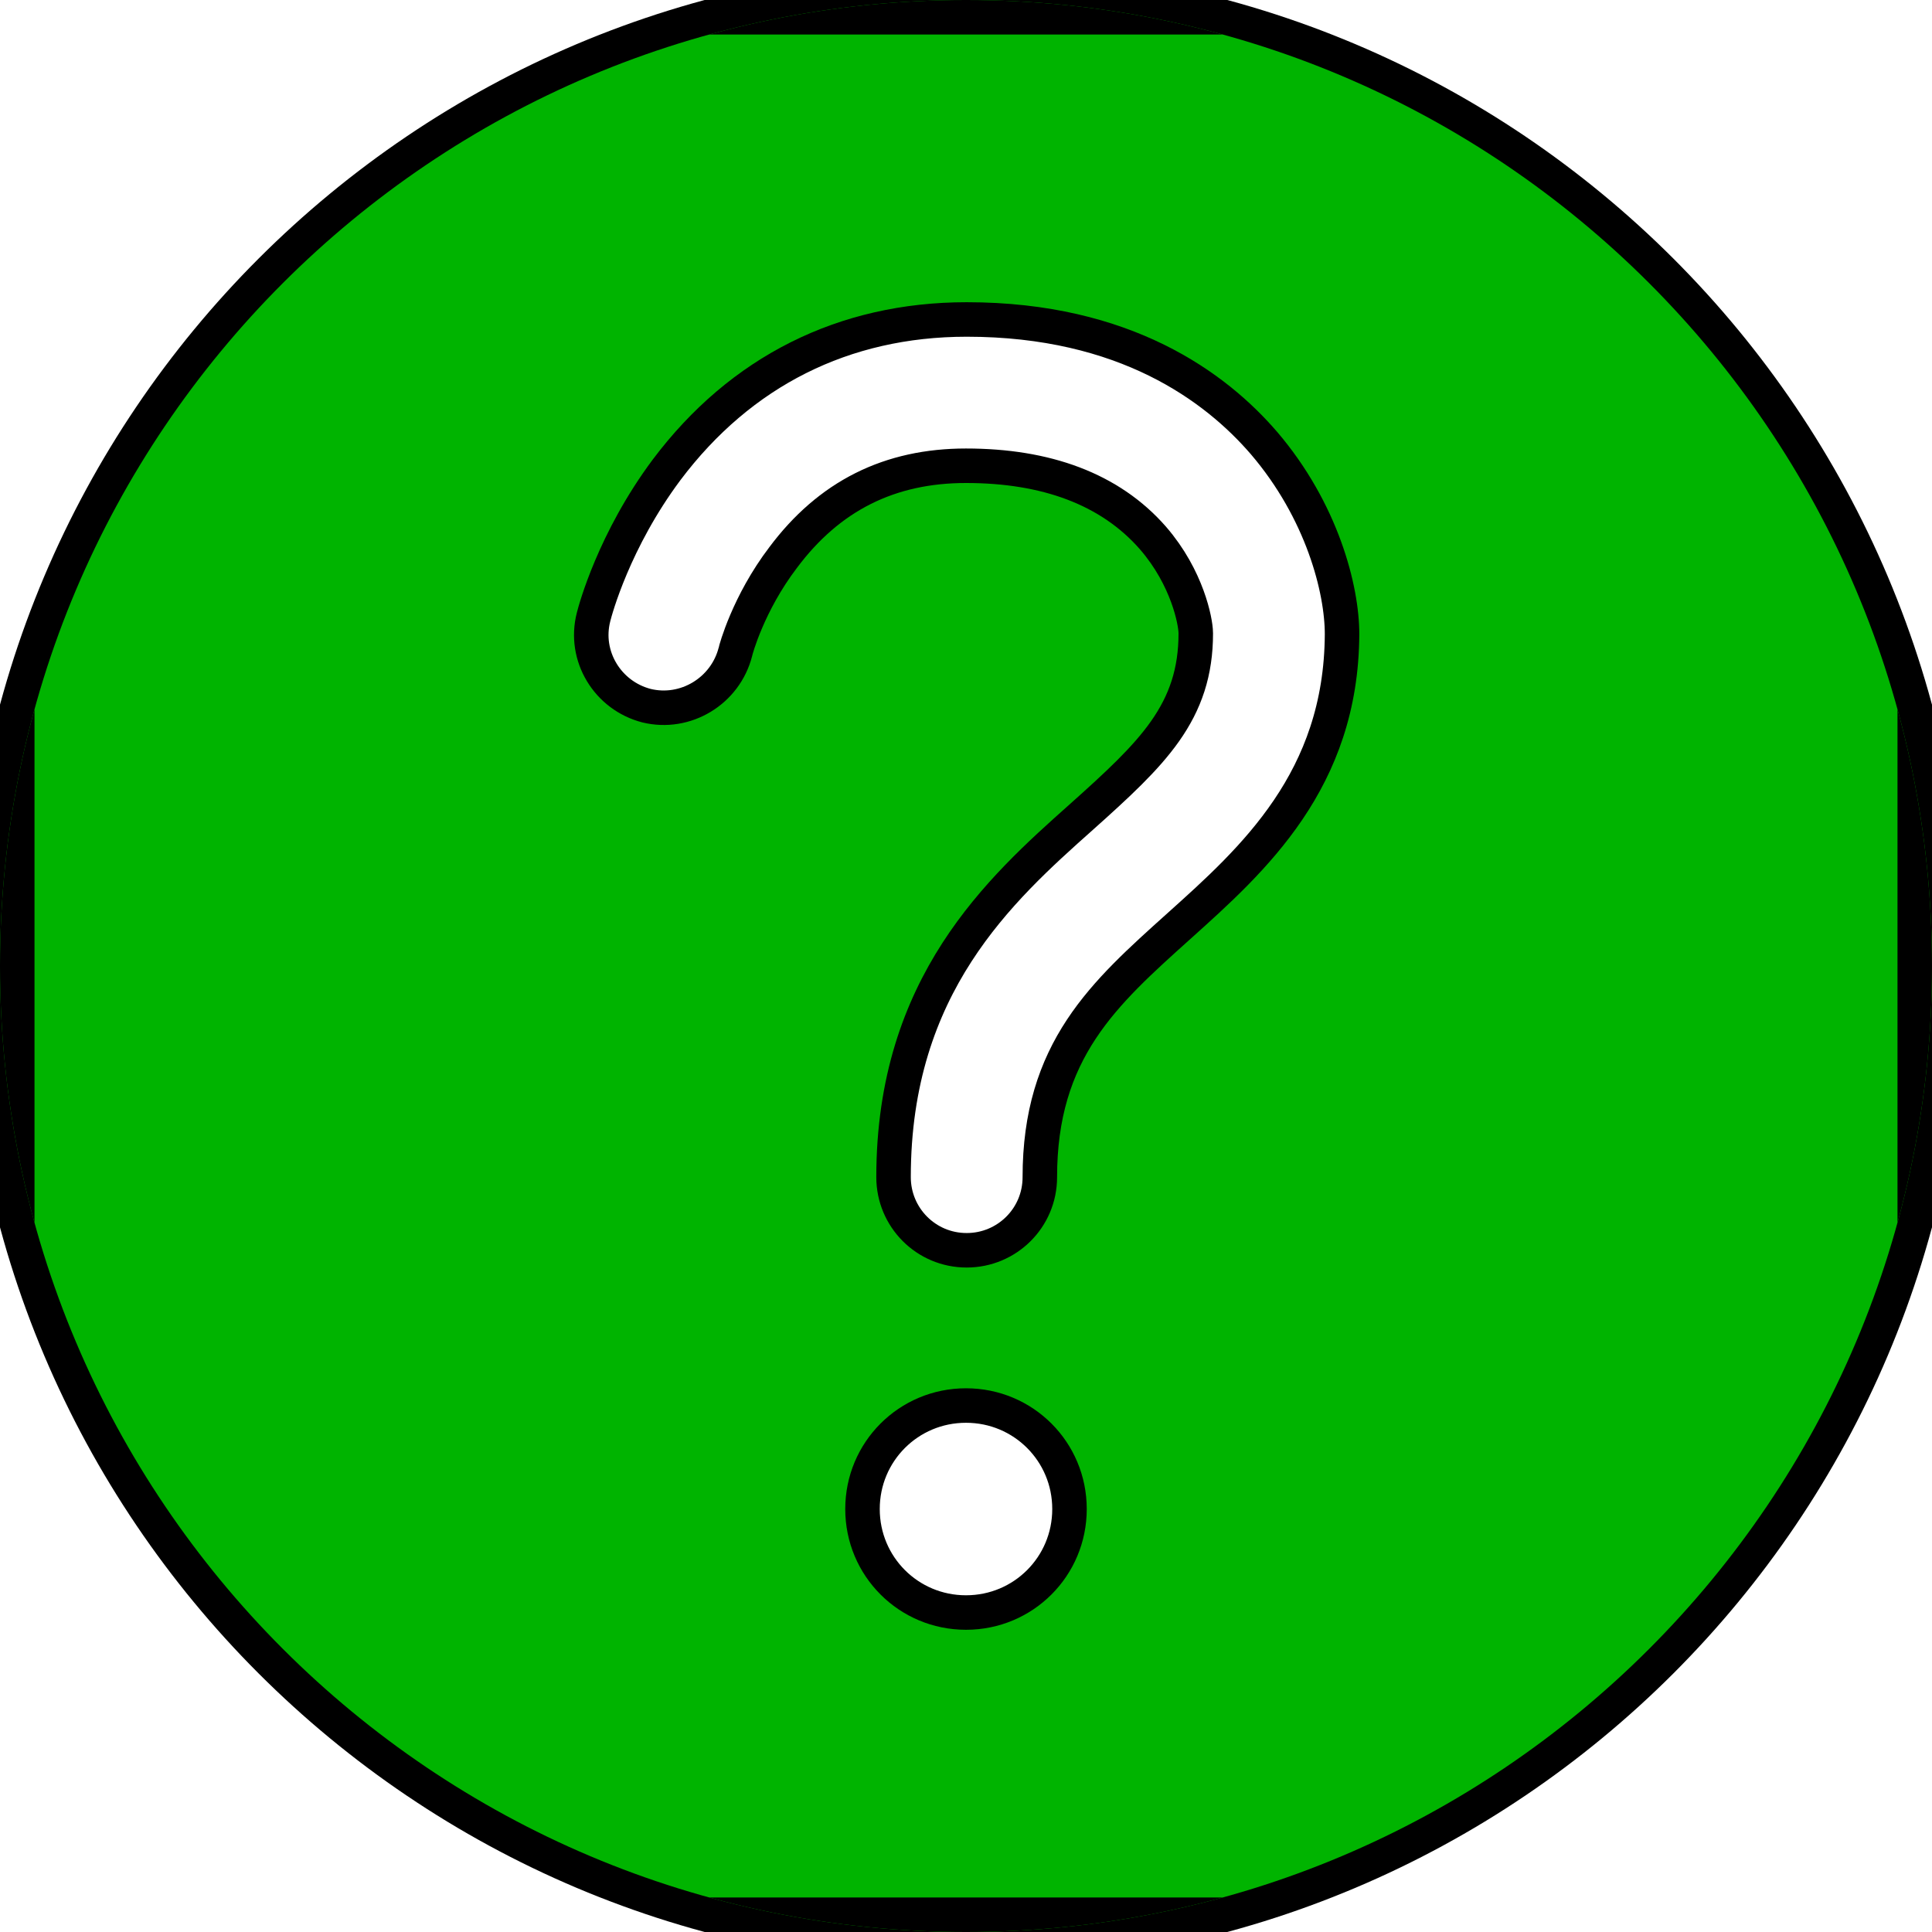
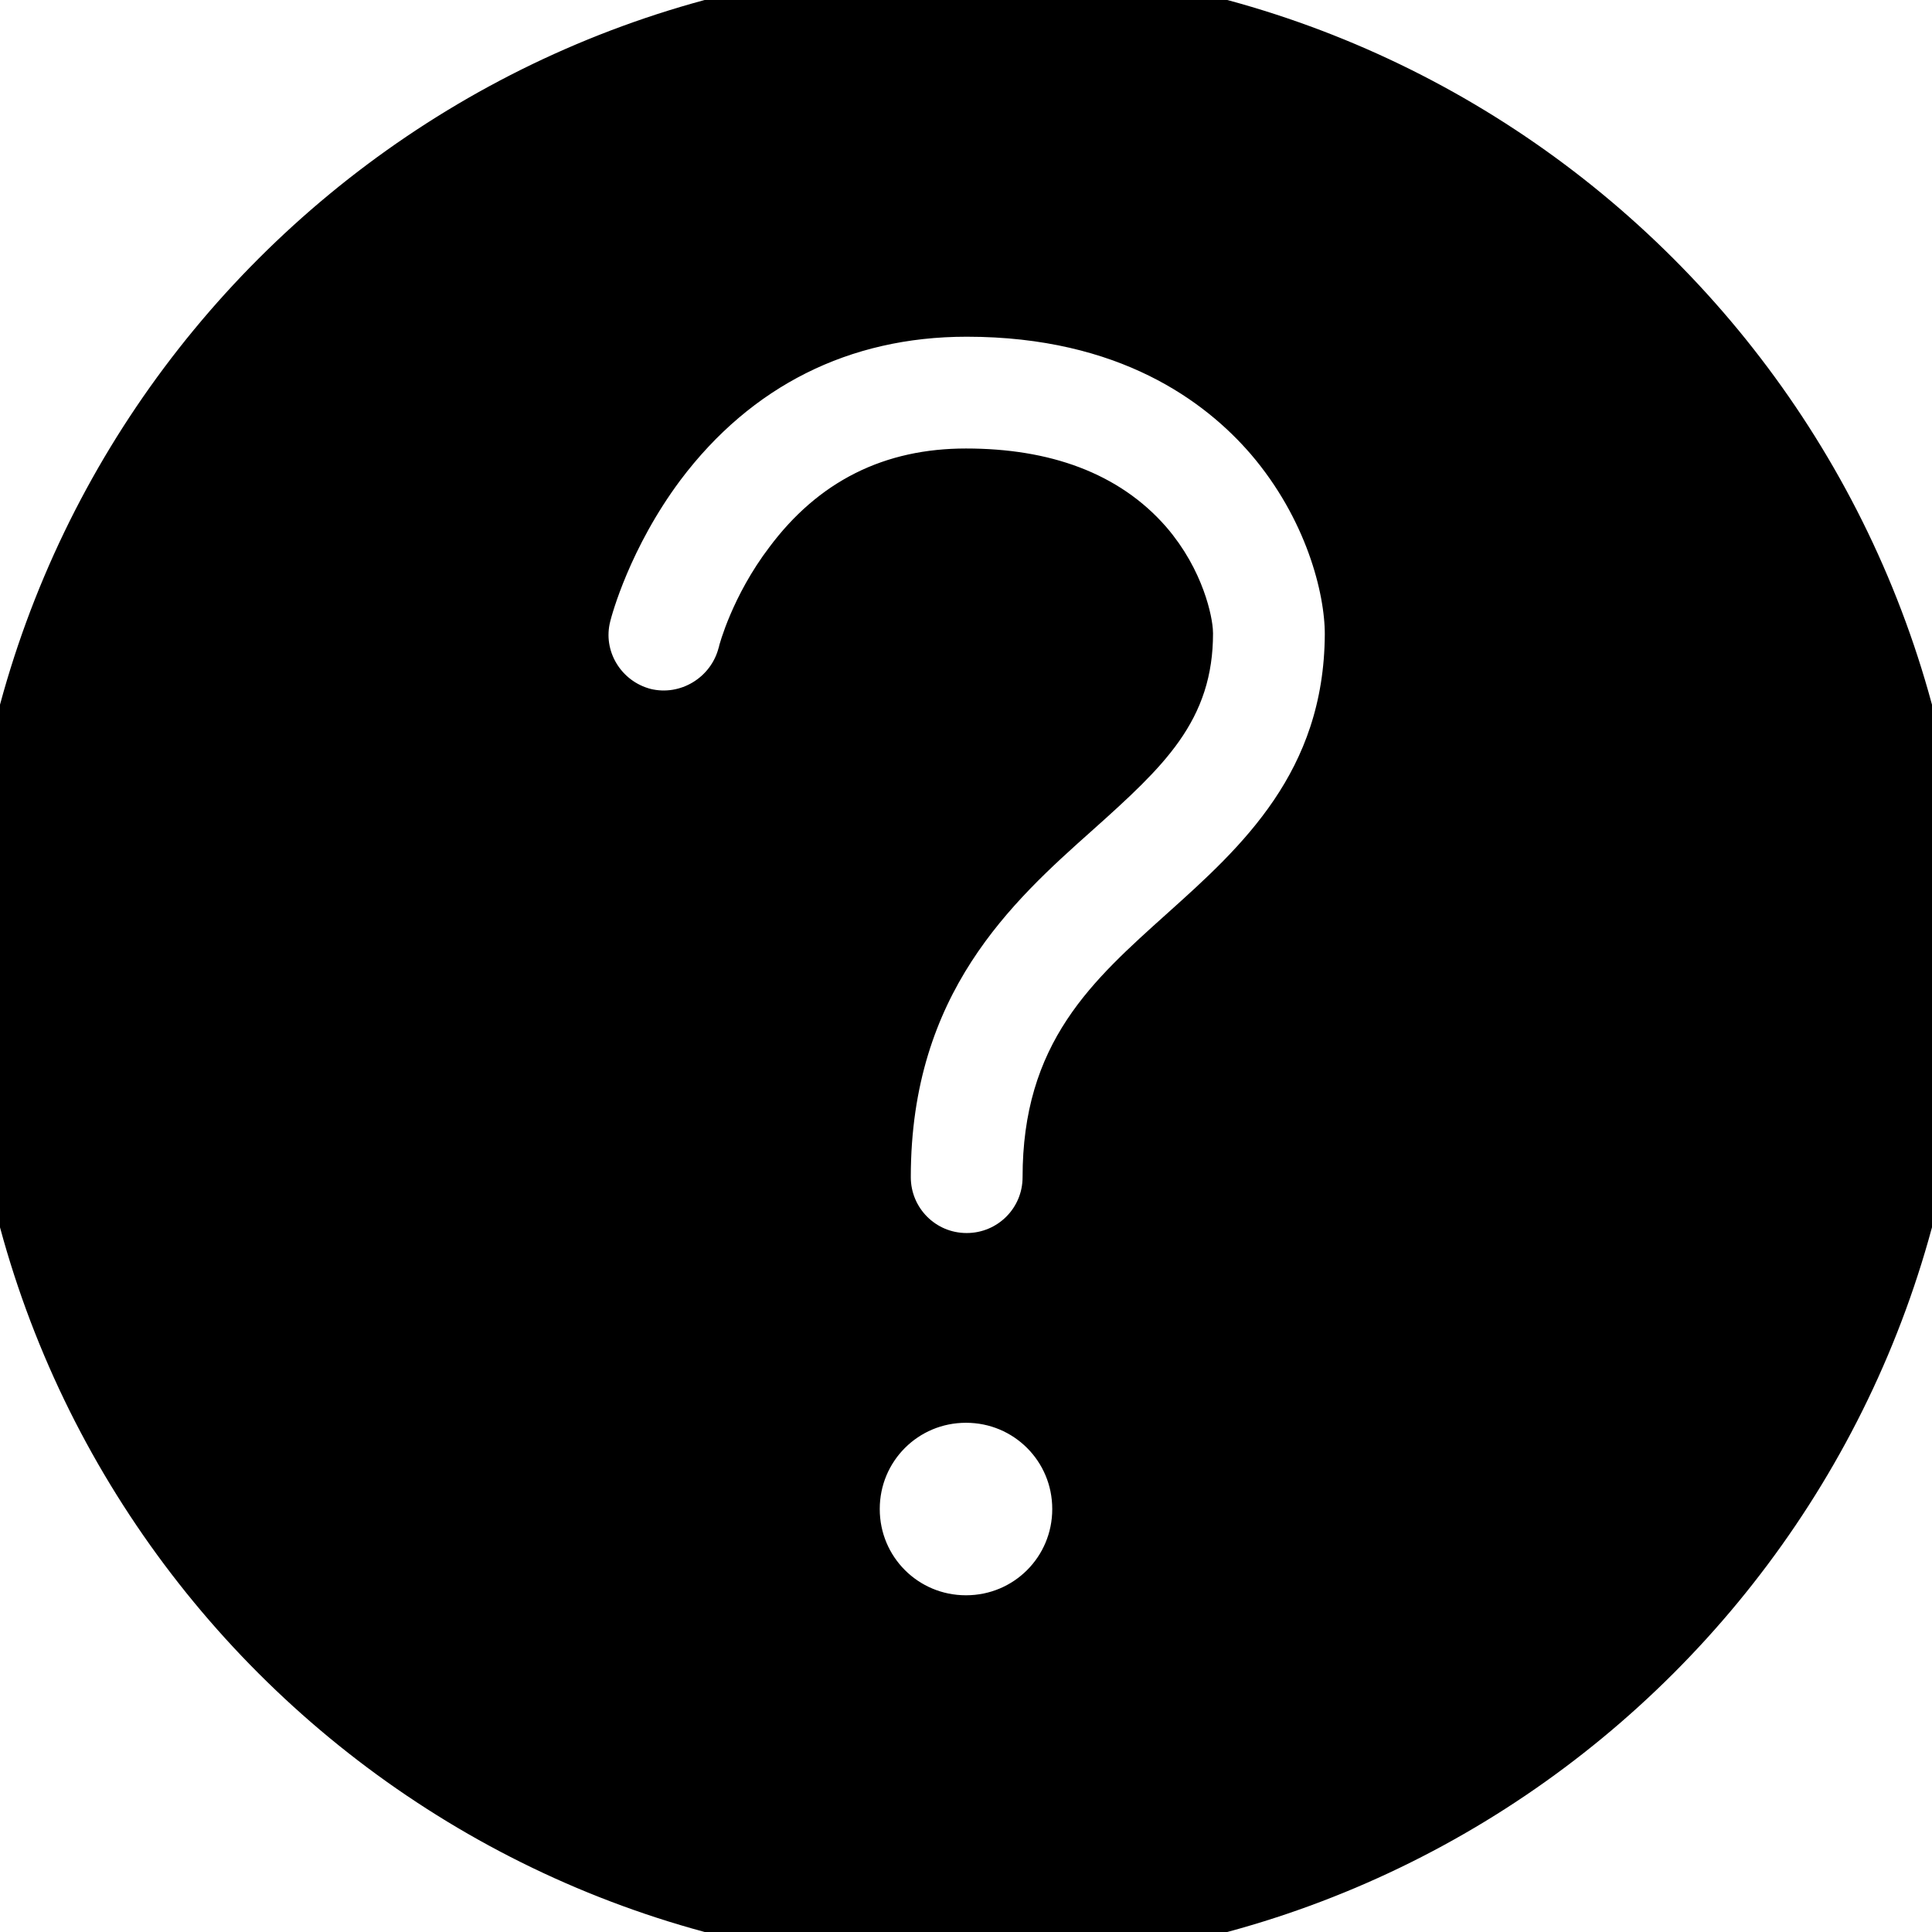
<svg xmlns="http://www.w3.org/2000/svg" xmlns:xlink="http://www.w3.org/1999/xlink" version="1.1" id="vector" x="0px" y="0px" width="28px" height="28px" viewBox="0 0 28 28" style="enable-background:new 0 0 28 28;" xml:space="preserve">
  <path id="path" style="fill-rule:evenodd;clip-rule:evenodd;stroke:#000000;" d="M17.25,13.61c-1.08,0.97-1.93,1.73-1.93,3.45c0,0.73-0.59,1.31-1.31,1.31  c-0.73,0-1.31-0.59-1.31-1.31c0-2.9,1.62-4.35,2.81-5.41c1.03-0.92,1.57-1.45,1.57-2.47c0-0.11-0.1-0.69-0.56-1.22  C15.96,7.32,15.11,7,14,7c-1.03,0-1.83,0.4-2.45,1.23C11.07,8.86,10.9,9.5,10.9,9.51c-0.18,0.7-0.89,1.13-1.59,0.96  c-0.7-0.18-1.13-0.89-0.95-1.59c0.03-0.12,0.31-1.16,1.1-2.22c1.12-1.49,2.69-2.28,4.55-2.28c2.38,0,3.76,1.02,4.5,1.88  c0.88,1.03,1.19,2.22,1.19,2.93C19.69,11.43,18.33,12.64,17.25,13.61 M14,23.62c-0.97,0-1.75-0.78-1.75-1.75  c0-0.97,0.78-1.75,1.75-1.75c0.97,0,1.75,0.78,1.75,1.75C15.75,22.84,14.97,23.62,14,23.62 M14,0C6.27,0,0,6.27,0,14  c0,7.73,6.27,14,14,14c7.73,0,14-6.27,14-14C28,6.27,21.73,0,14,0" />
  <g id="group">
    <g>
      <defs>
-         <path id="SVGID_1_" d="M17.25,13.61c-1.08,0.97-1.93,1.73-1.93,3.45c0,0.73-0.59,1.31-1.31,1.31c-0.73,0-1.31-0.59-1.31-1.31     c0-2.9,1.62-4.35,2.81-5.41c1.03-0.92,1.57-1.45,1.57-2.47c0-0.11-0.1-0.69-0.56-1.22C15.96,7.32,15.11,7,14,7     c-1.03,0-1.83,0.4-2.45,1.23C11.07,8.86,10.9,9.5,10.9,9.51c-0.18,0.7-0.89,1.13-1.59,0.96c-0.7-0.18-1.13-0.89-0.95-1.59     c0.03-0.12,0.31-1.16,1.1-2.22c1.12-1.49,2.69-2.28,4.55-2.28c2.38,0,3.76,1.02,4.5,1.88c0.88,1.03,1.19,2.22,1.19,2.93     C19.69,11.43,18.33,12.64,17.25,13.61 M14,23.62c-0.97,0-1.75-0.78-1.75-1.75c0-0.97,0.78-1.75,1.75-1.75     c0.97,0,1.75,0.78,1.75,1.75C15.75,22.84,14.97,23.62,14,23.62 M14,0C6.27,0,0,6.27,0,14c0,7.73,6.27,14,14,14     c7.73,0,14-6.27,14-14C28,6.27,21.73,0,14,0" />
-       </defs>
+         </defs>
      <clipPath id="SVGID_00000023243012247263805830000014937404497107071887_">
        <use xlink:href="#SVGID_1_" style="overflow:visible;" />
      </clipPath>
      <path id="path_1" style="clip-path:url(#SVGID_00000023243012247263805830000014937404497107071887_);fill-rule:evenodd;clip-rule:evenodd;fill:#00B400;stroke:#000000;" d="    M0,0h28v28H0V0z" />
    </g>
  </g>
</svg>